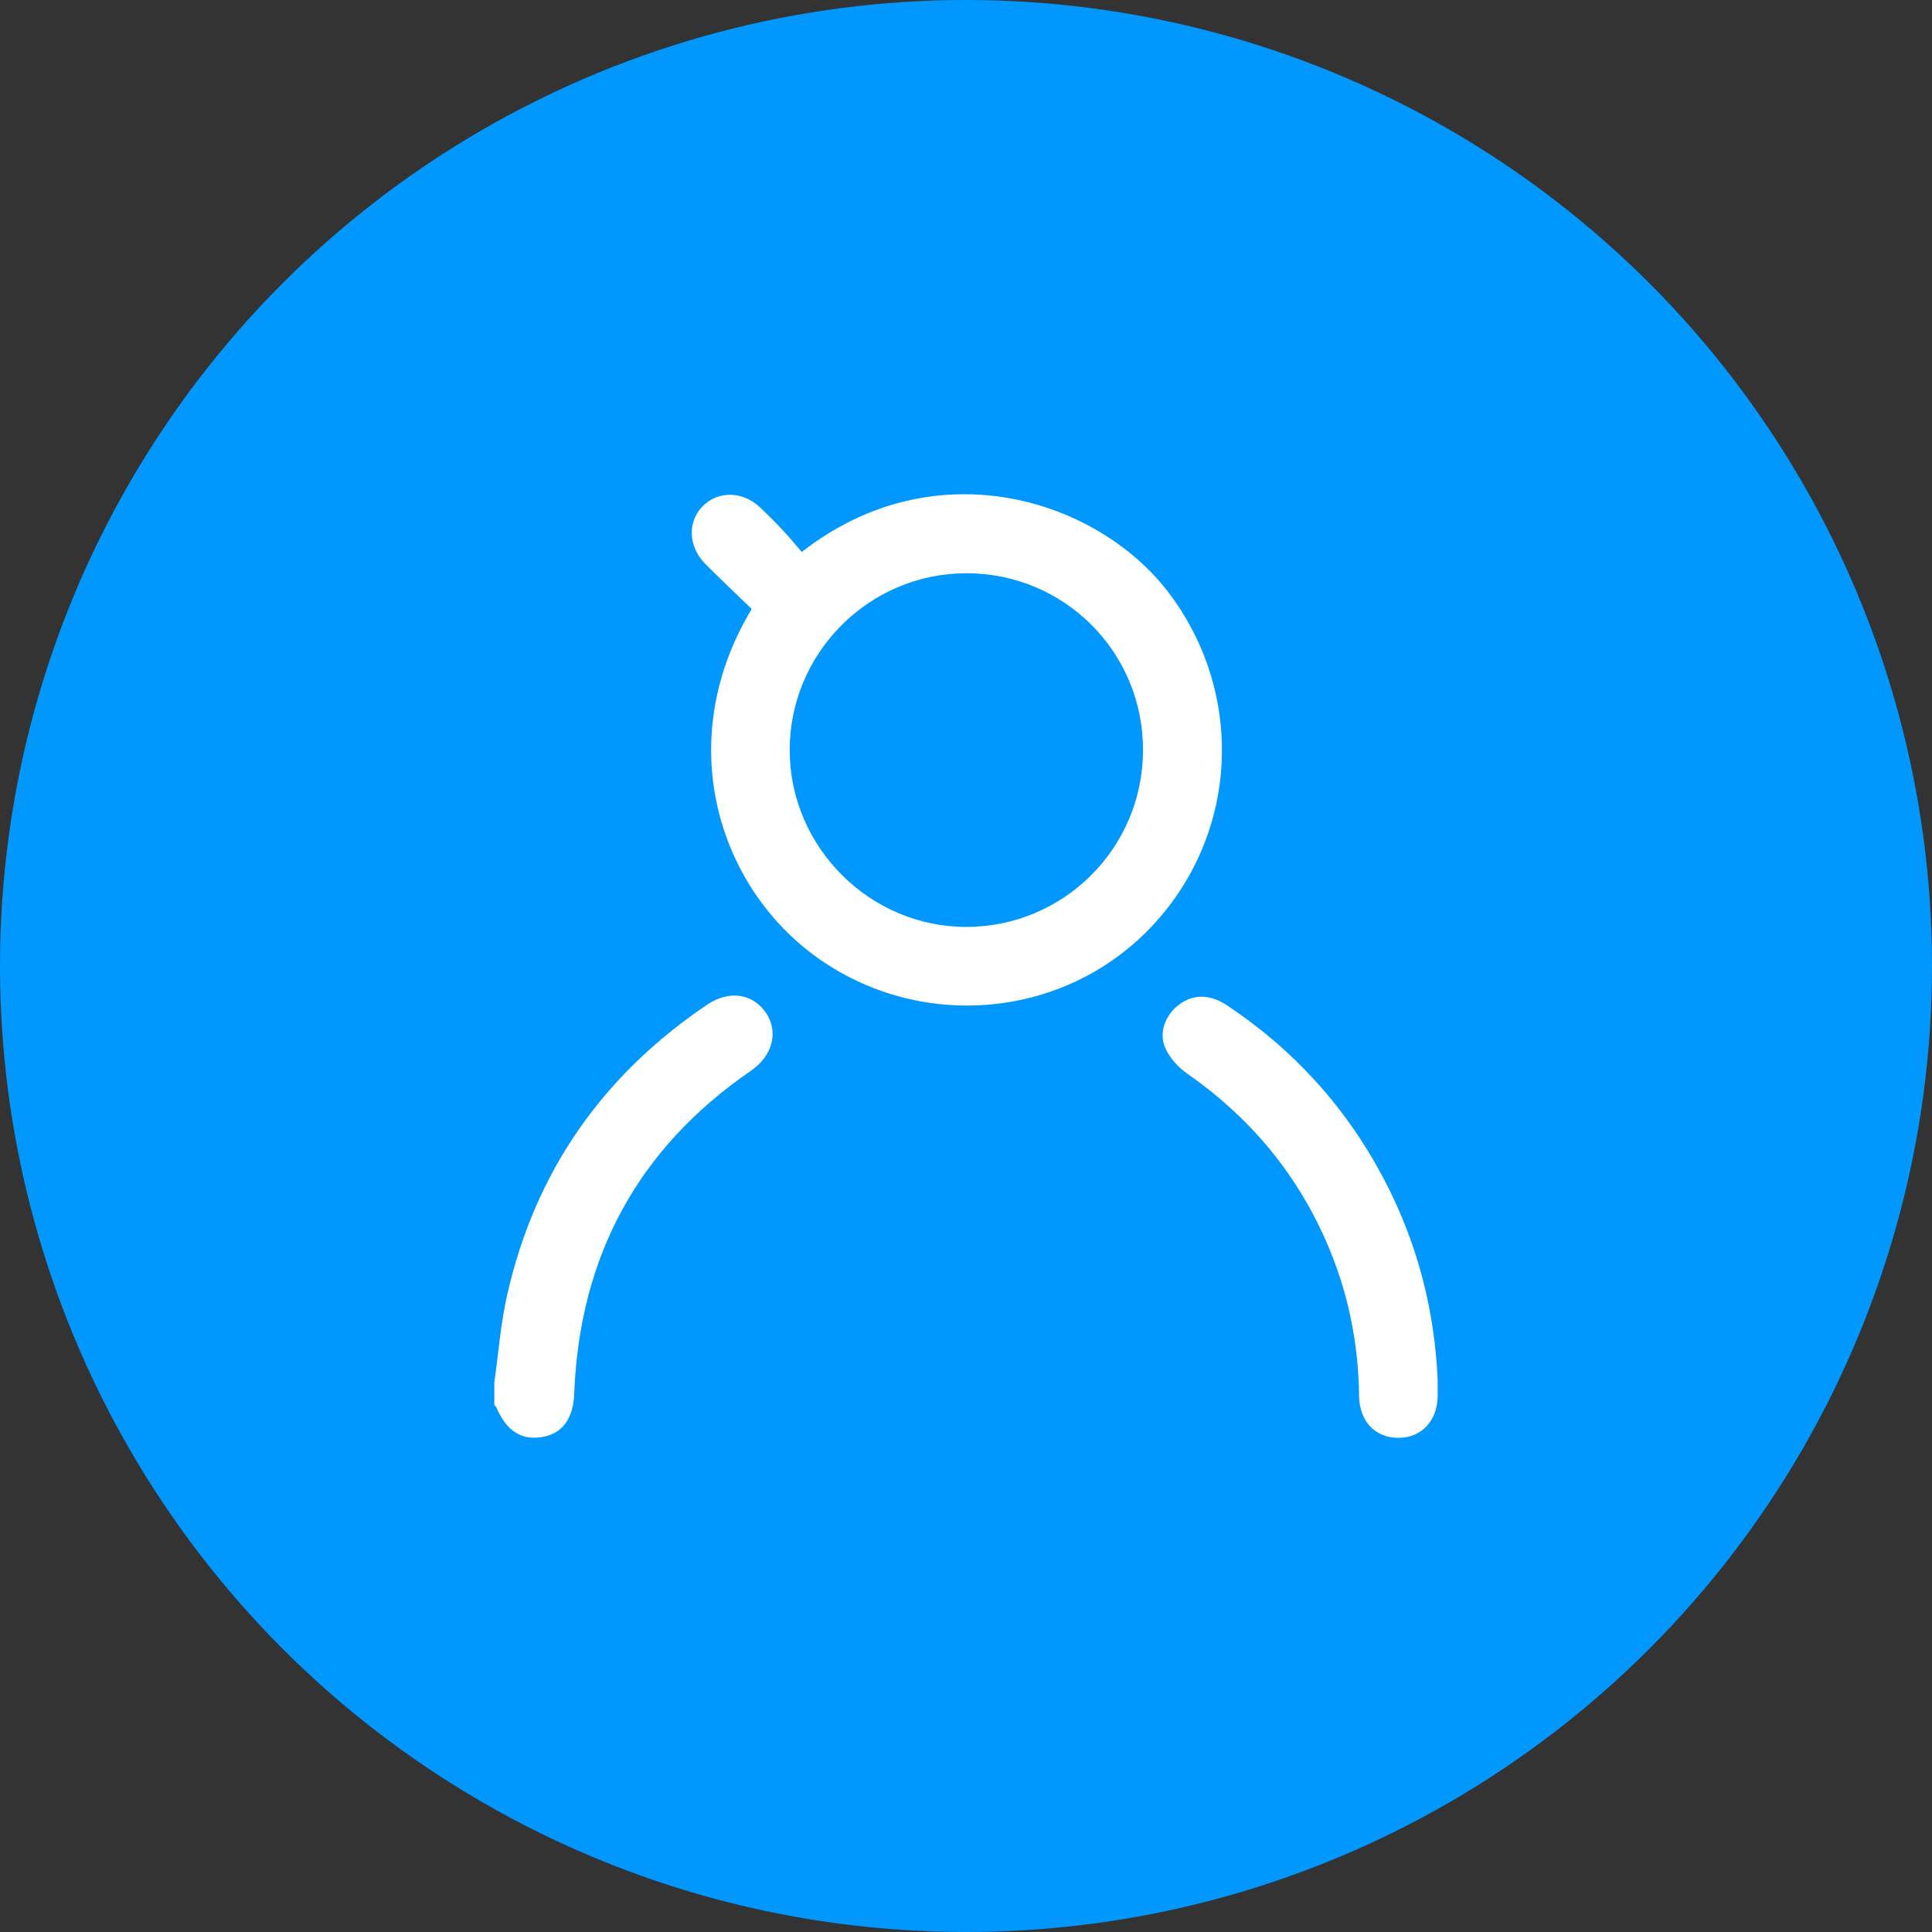
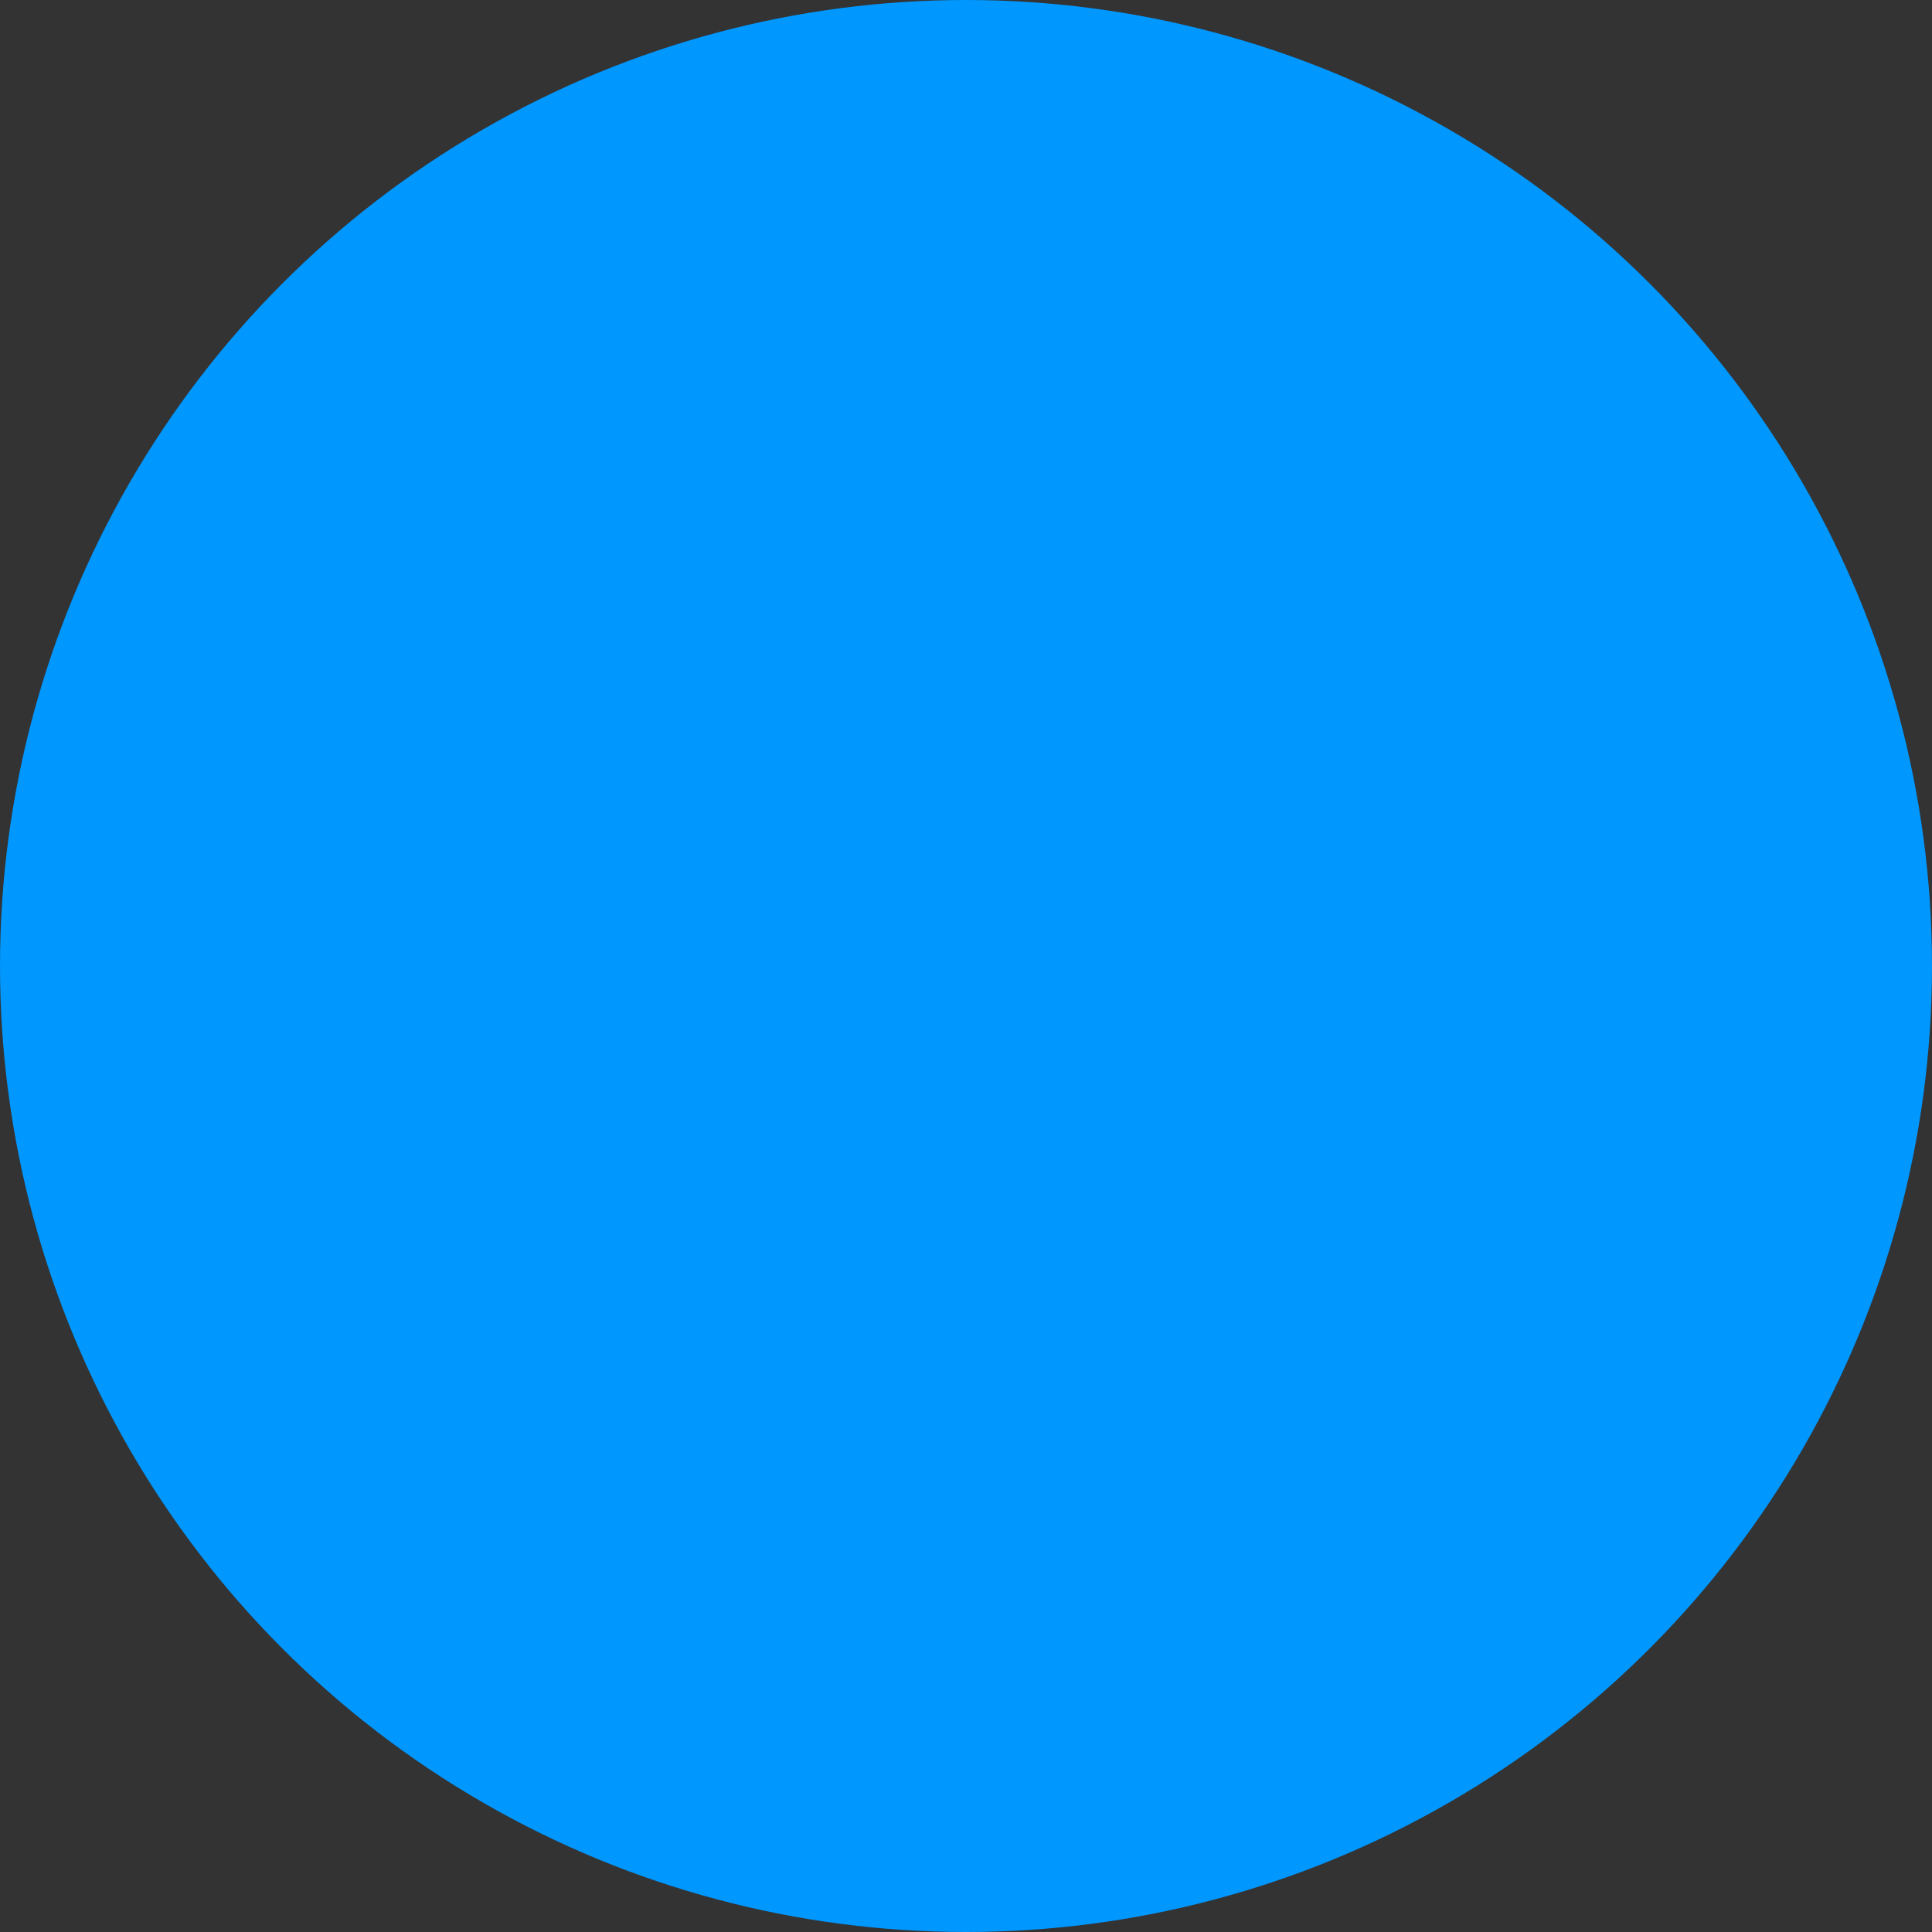
<svg xmlns="http://www.w3.org/2000/svg" width="43" height="43" viewBox="0 0 43 43" fill="none">
  <rect x="0" y="0" width="43" height="43" fill="#333333" stroke="none" />
  <circle cx="21.5" cy="21.5" r="21.5" fill="#0097FF" />
  <g clip-path="url(#clip0_2147_4077)">
-     <path d="M11 30.784C11.094 30.127 11.142 29.46 11.289 28.817C11.909 26.075 13.413 23.929 15.741 22.359C16.224 22.033 16.749 22.113 17.041 22.532C17.335 22.957 17.202 23.494 16.715 23.83C14.192 25.563 12.897 27.971 12.78 31.023C12.759 31.565 12.525 31.896 12.091 31.979C11.615 32.071 11.271 31.853 11.048 31.324C11.039 31.303 11.018 31.292 11.002 31.274C11.002 31.11 11.002 30.947 11.002 30.784H11Z" fill="white" />
-     <path d="M16.733 13.556C16.384 13.218 16.035 12.89 15.698 12.552C15.319 12.17 15.296 11.617 15.636 11.27C15.98 10.918 16.531 10.927 16.919 11.295C17.089 11.456 17.255 11.621 17.413 11.791C17.565 11.952 17.705 12.124 17.845 12.285C20.834 9.95 24.469 11.118 26.042 13.232C27.723 15.491 27.559 18.603 25.608 20.646C23.691 22.654 20.554 22.955 18.253 21.358C15.98 19.782 14.952 16.5 16.731 13.554L16.733 13.556ZM21.505 12.759C19.335 12.761 17.567 14.542 17.576 16.709C17.585 18.858 19.36 20.63 21.505 20.63C23.679 20.63 25.44 18.869 25.44 16.691C25.44 14.508 23.686 12.756 21.505 12.759Z" fill="white" />
-     <path d="M31.998 30.727C31.998 30.885 31.998 30.979 31.998 31.073C31.991 31.625 31.636 32.002 31.123 32.002C30.607 32.002 30.256 31.634 30.249 31.071C30.235 29.867 29.994 28.709 29.507 27.608C28.83 26.075 27.79 24.846 26.416 23.89C26.219 23.752 26.031 23.543 25.934 23.322C25.783 22.975 25.941 22.587 26.242 22.359C26.556 22.122 26.931 22.122 27.317 22.38C28.8 23.37 29.964 24.653 30.797 26.234C31.55 27.661 31.936 29.184 31.998 30.729V30.727Z" fill="white" />
-   </g>
+     </g>
  <defs>
    <clipPath id="clip0_2147_4077">
-       <rect width="21" height="21" fill="white" transform="translate(11 11)" />
-     </clipPath>
+       </clipPath>
  </defs>
</svg>